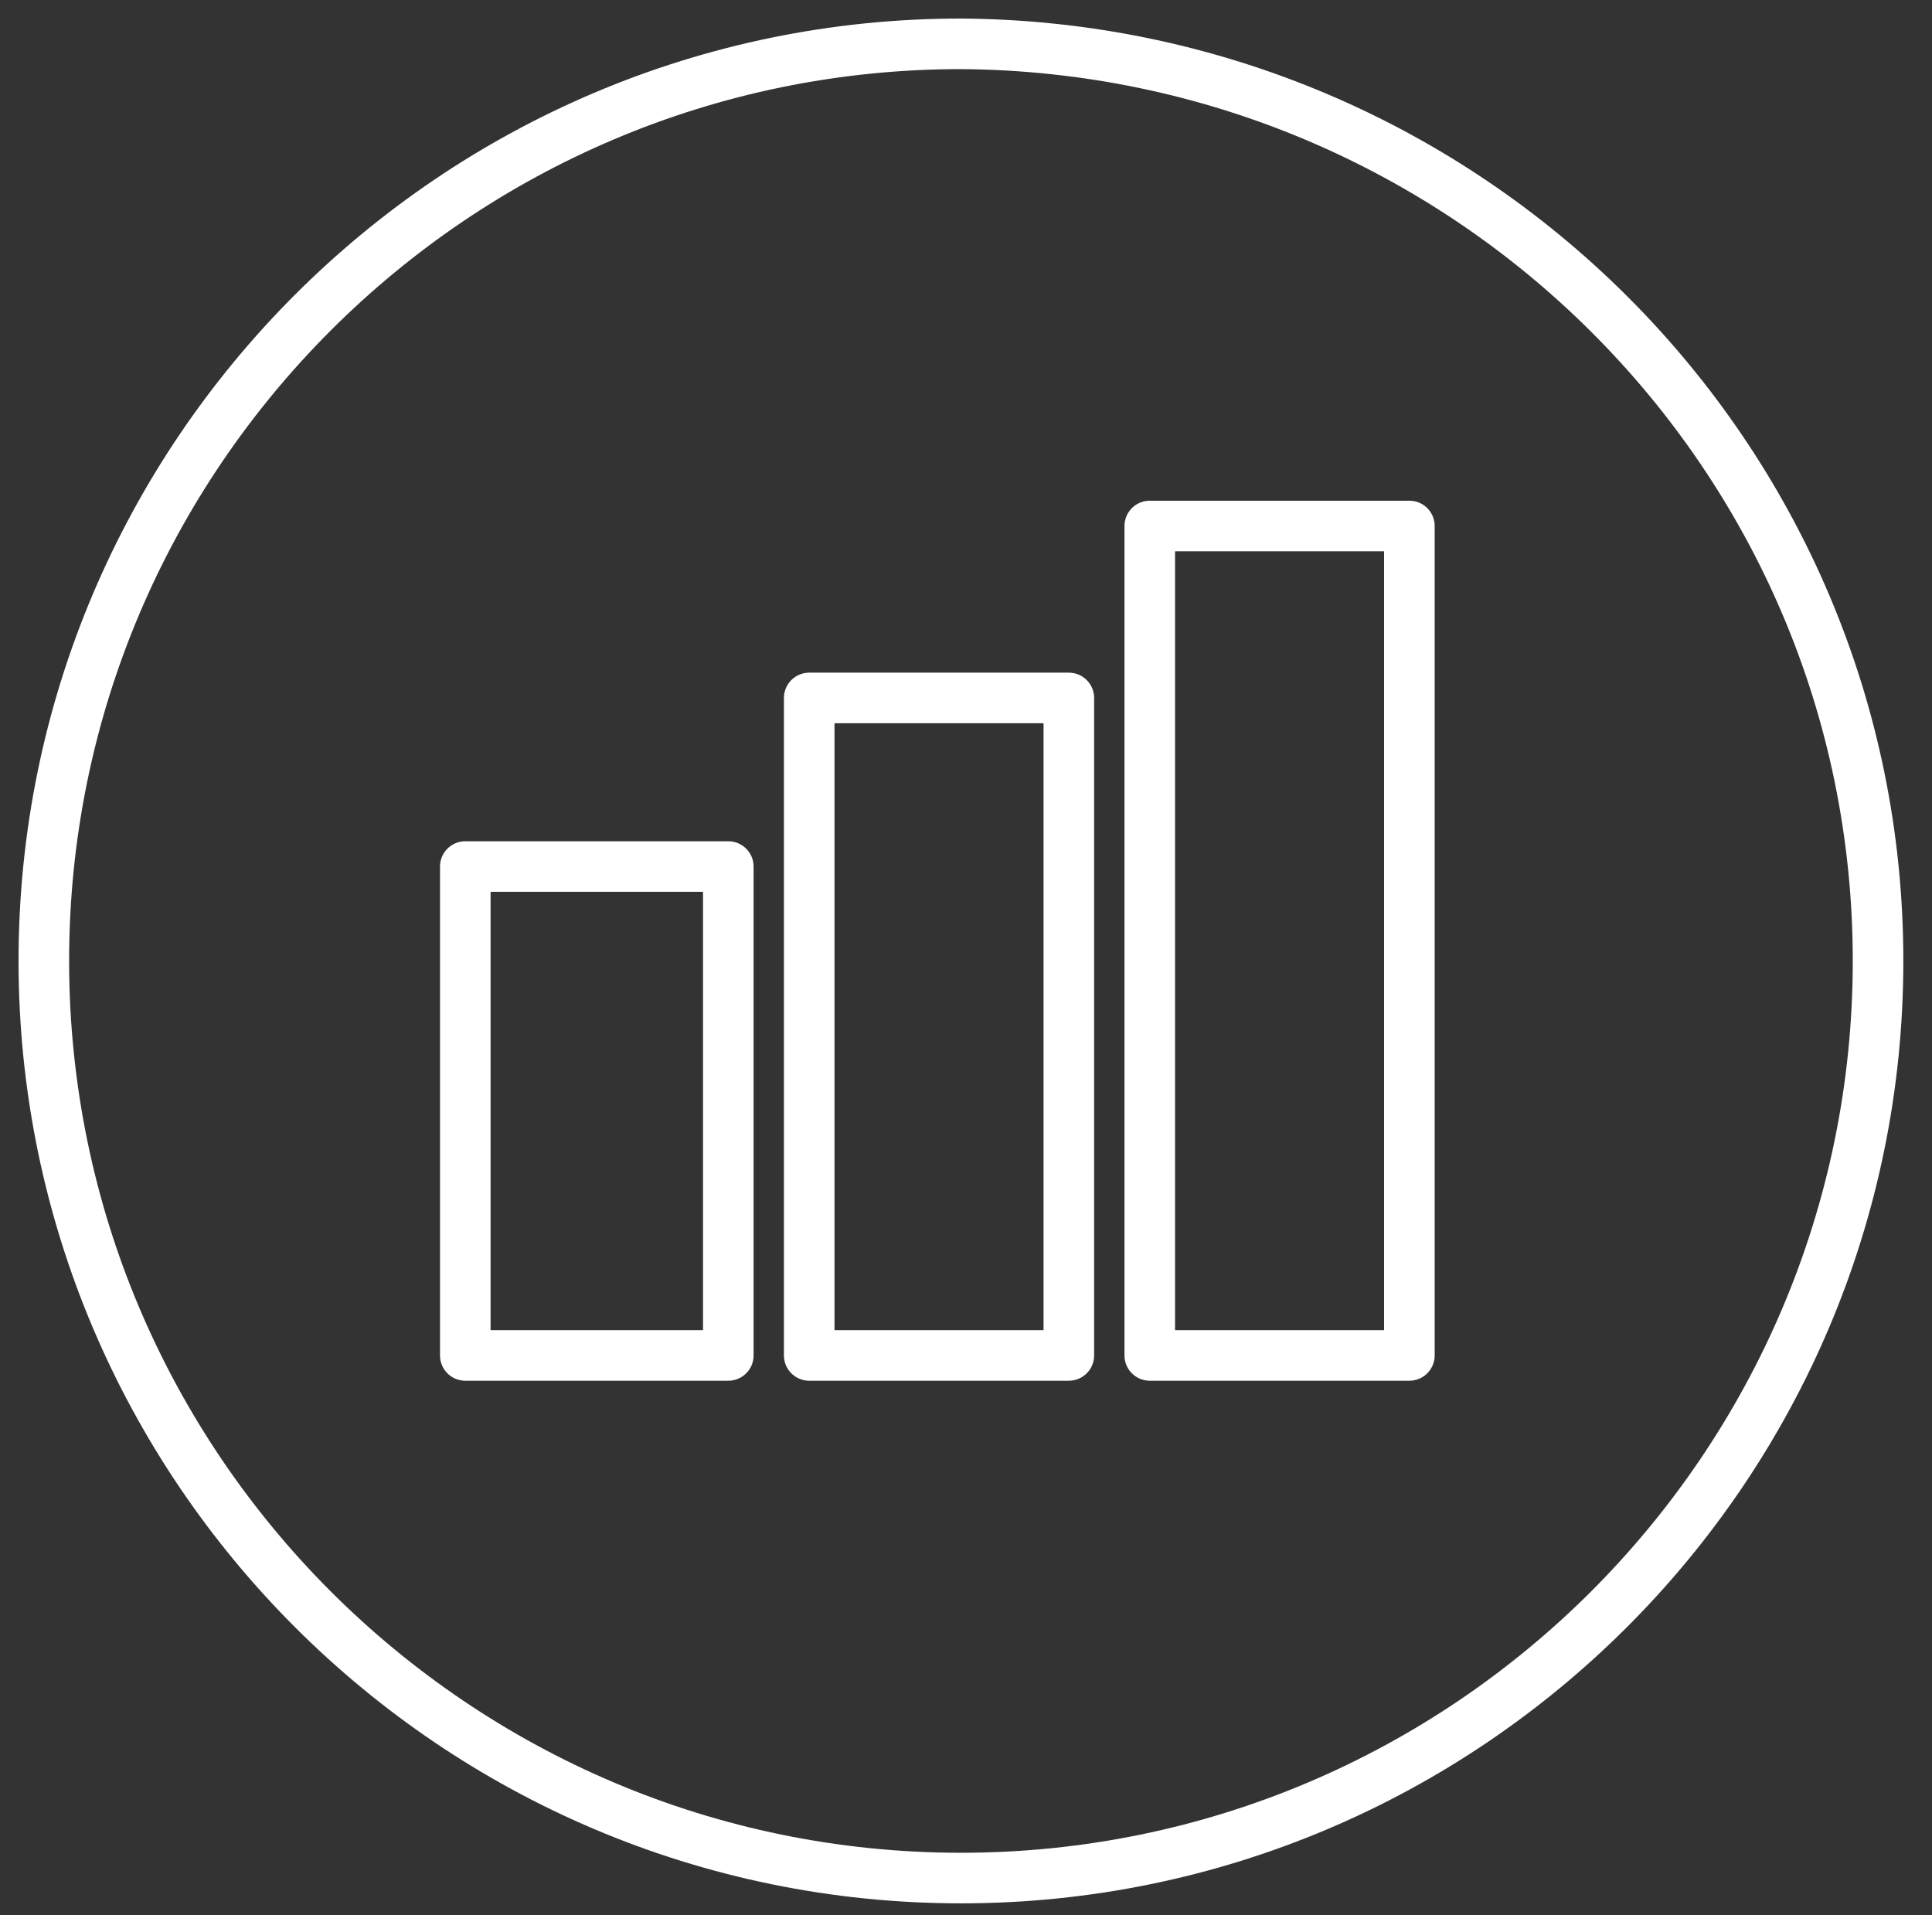
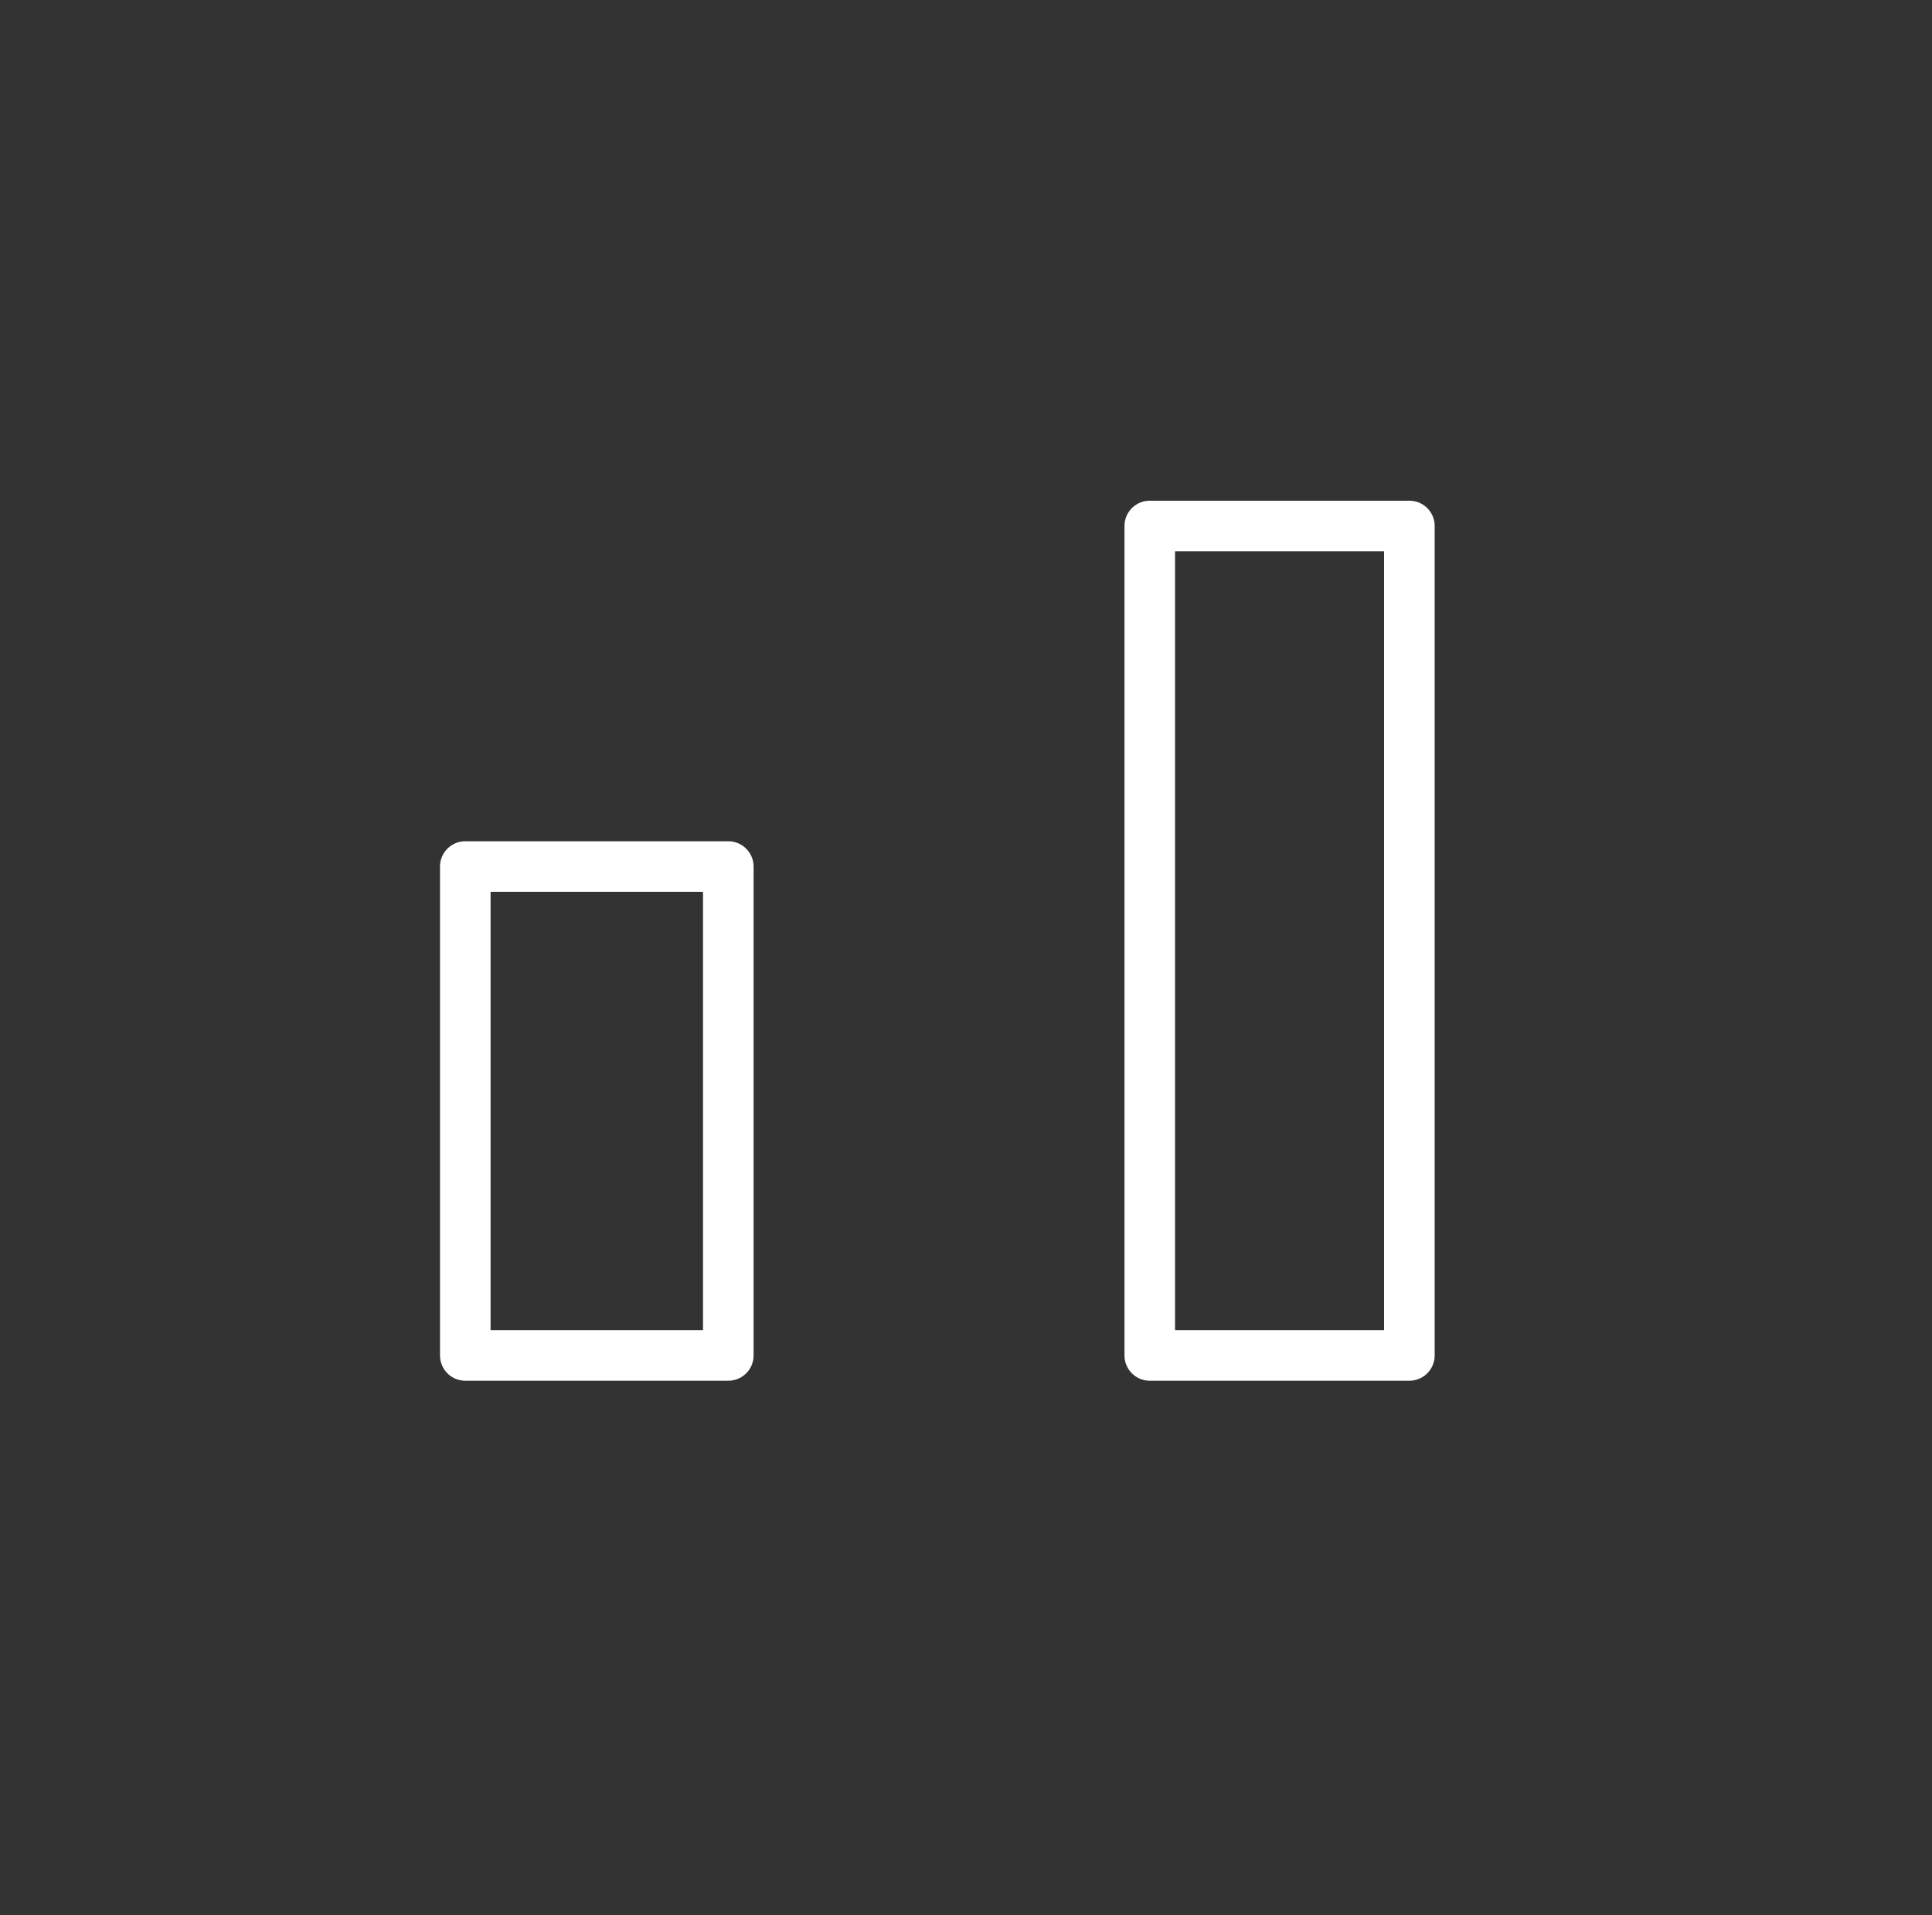
<svg xmlns="http://www.w3.org/2000/svg" version="1.1" id="Layer_1" x="0px" y="0px" viewBox="0 0 57.3 56.8" style="enable-background:new 0 0 57.3 56.8;" xml:space="preserve">
  <rect x="0" y="0" width="57.3" height="56.8" fill="#333333" stroke="none" />
  <style type="text/css">
	.st0{fill:none;stroke:#FFFFFF;stroke-width:1.5;stroke-miterlimit:10;}
	.st1{fill:none;stroke:#FFFFFF;stroke-width:1.5;stroke-linejoin:round;stroke-miterlimit:10;}
</style>
  <g>
-     <path class="st0" d="M55.7,28.5c0,15-12.2,27.2-27.2,27.2S1.3,43.5,1.3,28.5S13.5,1.3,28.5,1.3C43.5,1.4,55.7,13.5,55.7,28.5z" />
-   </g>
+     </g>
  <g>
    <g>
      <polygon class="st1" points="13.8,25.7 13.8,28.9 13.8,32 13.8,40.2 21.6,40.2 21.6,32 21.6,28.9 21.6,25.7   " />
-       <polygon class="st1" points="24,20.7 24,23.8 24,32 24,40.2 31.7,40.2 31.7,32 31.7,23.8 31.7,20.7   " />
      <polygon class="st1" points="34.1,15.6 34.1,23.8 34.1,32 34.1,40.2 41.8,40.2 41.8,32 41.8,23.8 41.8,15.6   " />
    </g>
  </g>
</svg>